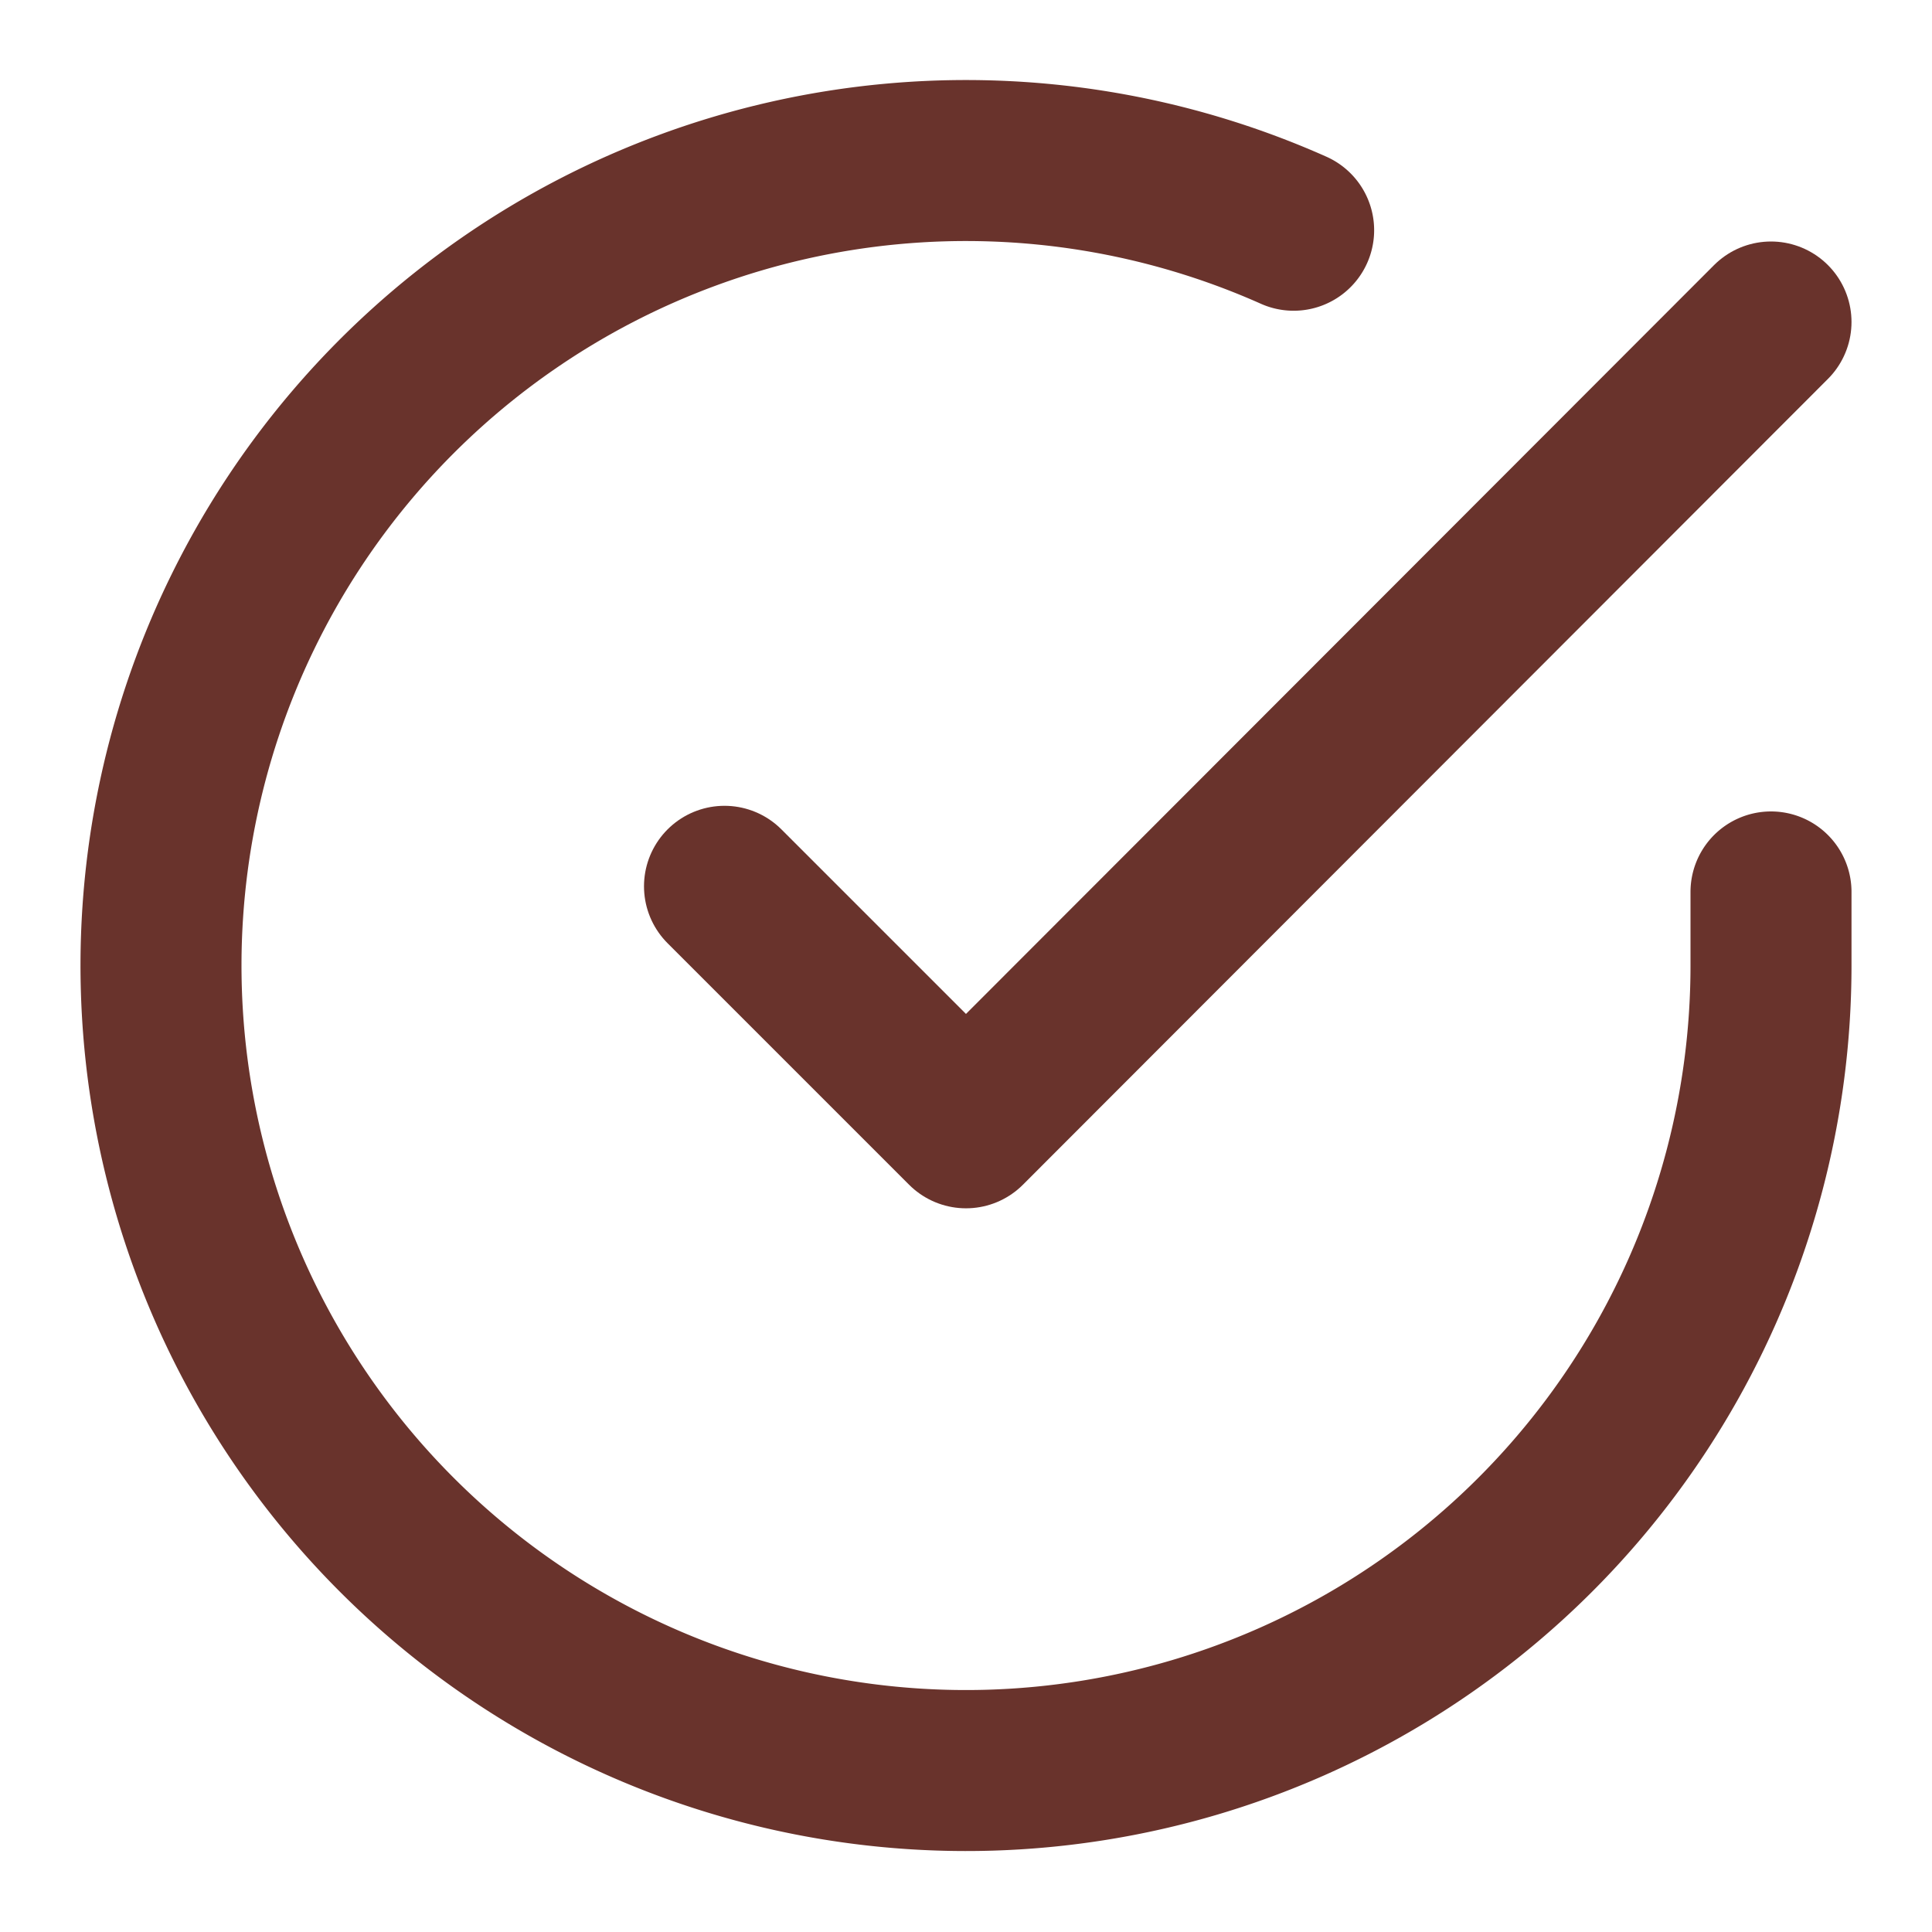
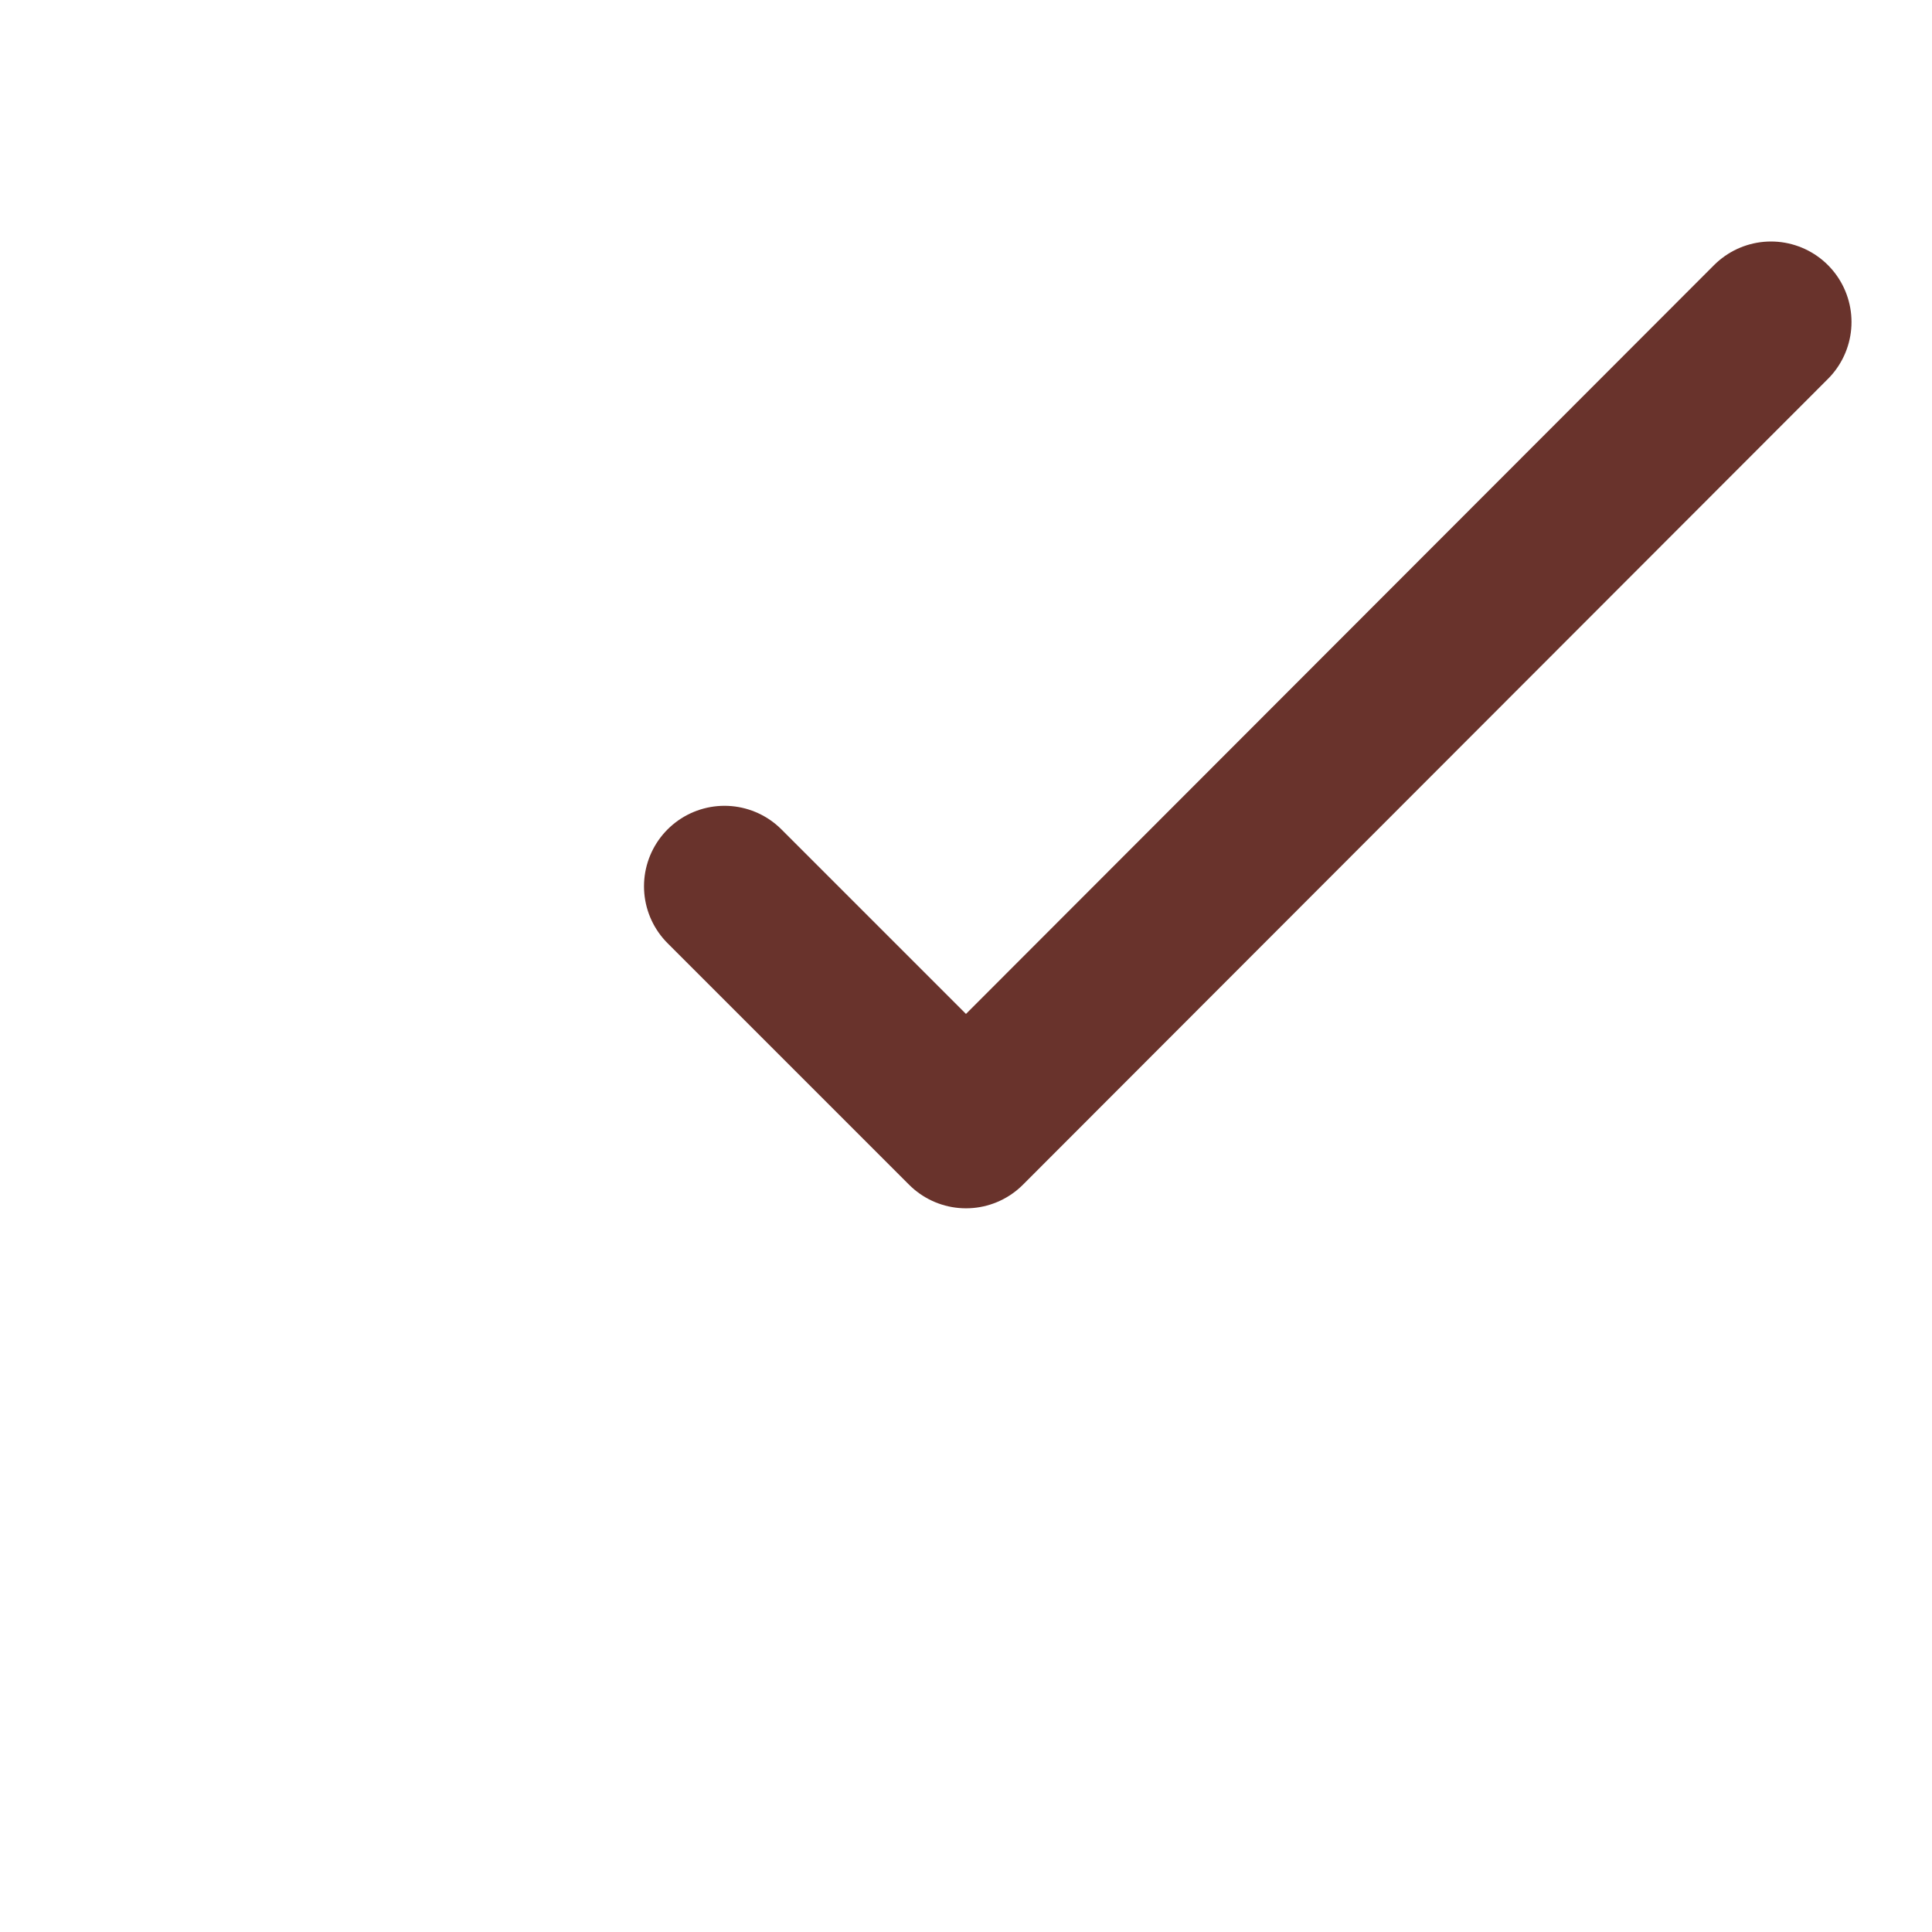
<svg xmlns="http://www.w3.org/2000/svg" width="48" height="48" viewBox="0 0 24 24" fill="none" stroke="#69332c" stroke-width="2" stroke-linecap="round" stroke-linejoin="round" class="feather feather-check-circle">
-   <path d="M22 11.08V12a10 10 0 1 1-5.93-9.14" />
  <polyline points="22 4 12 14.01 9 11.01" />
</svg>